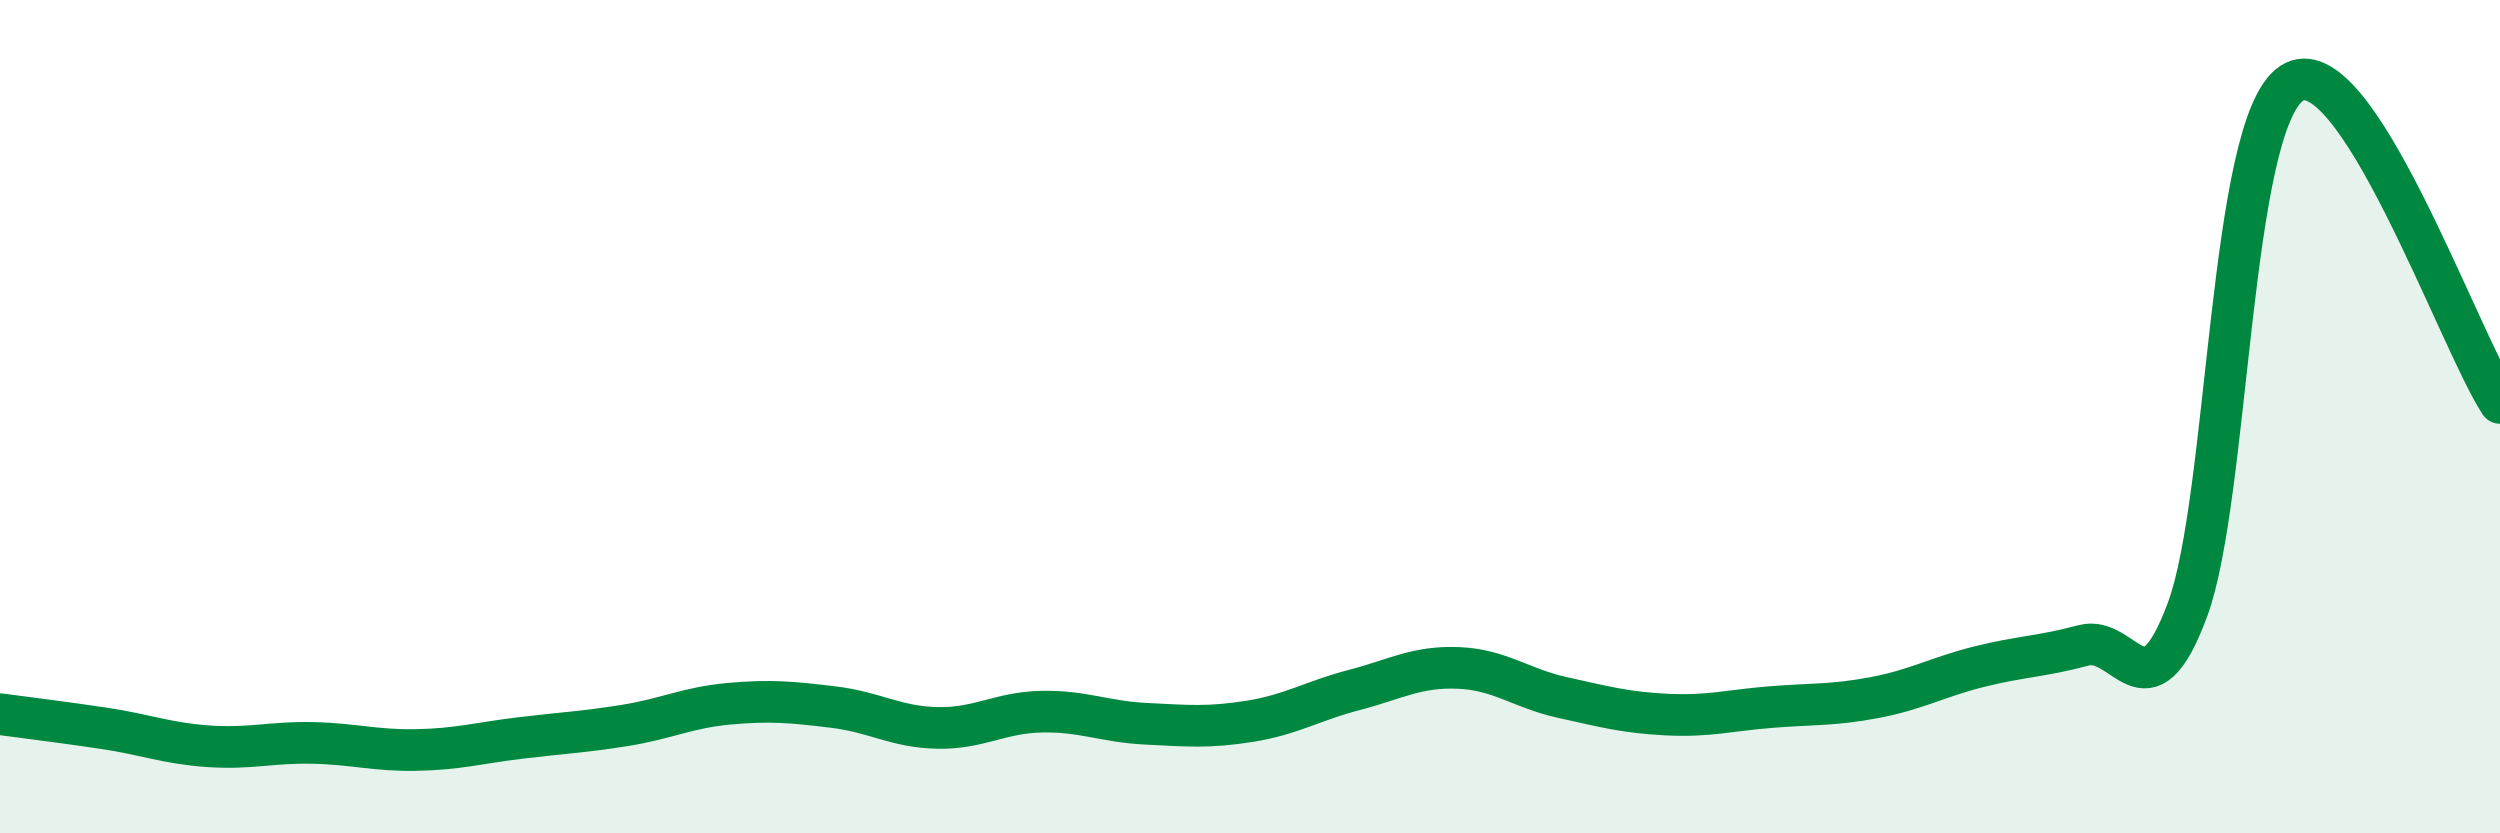
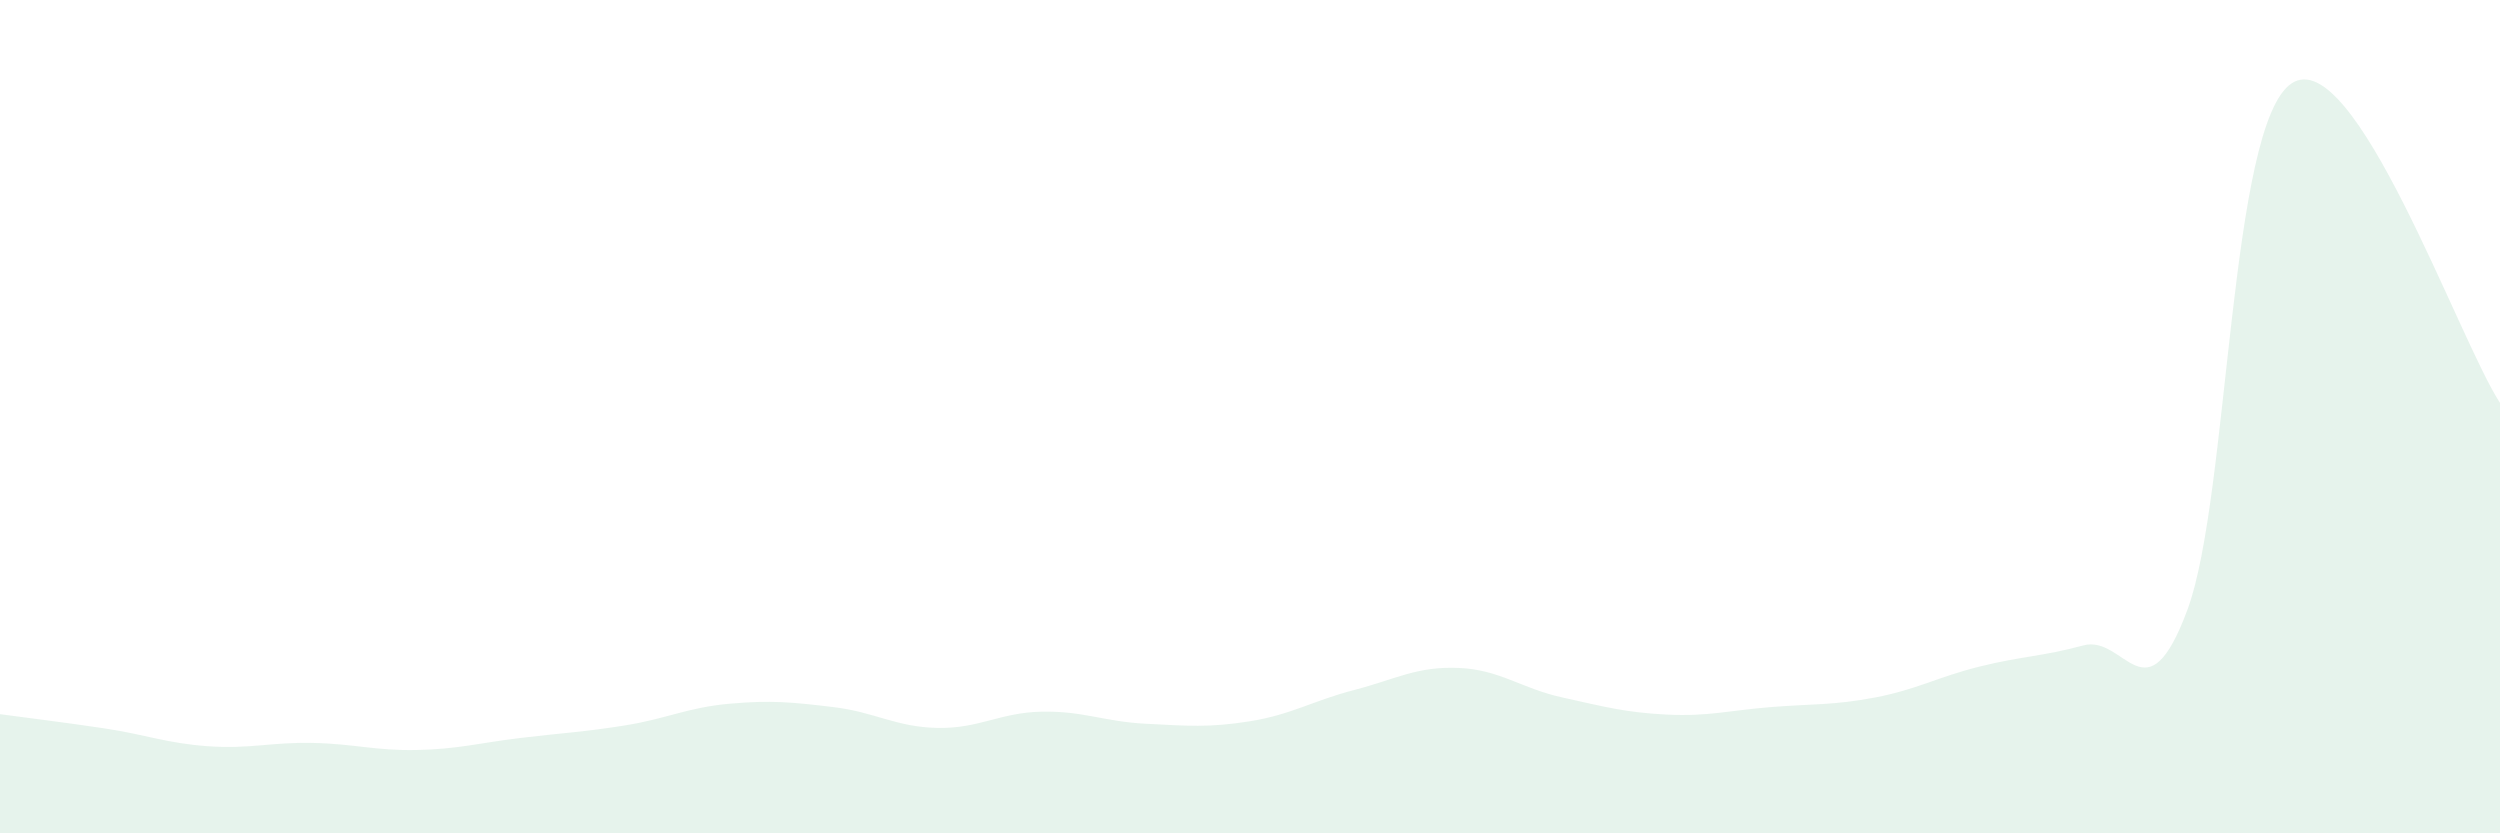
<svg xmlns="http://www.w3.org/2000/svg" width="60" height="20" viewBox="0 0 60 20">
  <path d="M 0,17.14 C 0.5,17.21 1.5,17.33 2.5,17.48 C 3.5,17.63 4,17.84 5,17.91 C 6,17.98 6.5,17.81 7.5,17.83 C 8.5,17.85 9,18.02 10,18 C 11,17.98 11.5,17.83 12.5,17.71 C 13.5,17.59 14,17.57 15,17.41 C 16,17.25 16.5,16.98 17.5,16.89 C 18.5,16.8 19,16.85 20,16.97 C 21,17.09 21.5,17.45 22.5,17.47 C 23.5,17.49 24,17.1 25,17.08 C 26,17.06 26.5,17.32 27.5,17.37 C 28.5,17.42 29,17.47 30,17.31 C 31,17.15 31.5,16.82 32.5,16.56 C 33.5,16.3 34,15.99 35,16.03 C 36,16.07 36.5,16.52 37.5,16.74 C 38.5,16.96 39,17.1 40,17.15 C 41,17.2 41.5,17.05 42.5,16.97 C 43.5,16.89 44,16.93 45,16.74 C 46,16.55 46.5,16.25 47.5,16 C 48.5,15.75 49,15.76 50,15.49 C 51,15.22 51.5,17.33 52.5,14.63 C 53.5,11.93 53.5,2.99 55,2 C 56.5,1.01 59,8.14 60,9.67L60 20L0 20Z" fill="#008740" opacity="0.1" stroke-linecap="round" stroke-linejoin="round" />
-   <path d="M 0,17.14 C 0.5,17.21 1.5,17.33 2.5,17.48 C 3.5,17.63 4,17.84 5,17.91 C 6,17.98 6.5,17.81 7.5,17.83 C 8.5,17.85 9,18.02 10,18 C 11,17.98 11.5,17.83 12.5,17.71 C 13.5,17.59 14,17.57 15,17.41 C 16,17.25 16.5,16.98 17.5,16.89 C 18.5,16.8 19,16.85 20,16.97 C 21,17.09 21.5,17.45 22.5,17.47 C 23.5,17.49 24,17.1 25,17.08 C 26,17.06 26.5,17.32 27.5,17.37 C 28.5,17.42 29,17.47 30,17.31 C 31,17.15 31.5,16.82 32.5,16.56 C 33.5,16.3 34,15.99 35,16.03 C 36,16.07 36.5,16.52 37.5,16.74 C 38.5,16.96 39,17.1 40,17.15 C 41,17.2 41.5,17.05 42.5,16.97 C 43.5,16.89 44,16.93 45,16.74 C 46,16.55 46.5,16.25 47.5,16 C 48.5,15.75 49,15.76 50,15.49 C 51,15.22 51.5,17.33 52.5,14.63 C 53.5,11.93 53.5,2.99 55,2 C 56.5,1.01 59,8.14 60,9.67" stroke="#008740" stroke-width="1" fill="none" stroke-linecap="round" stroke-linejoin="round" />
</svg>